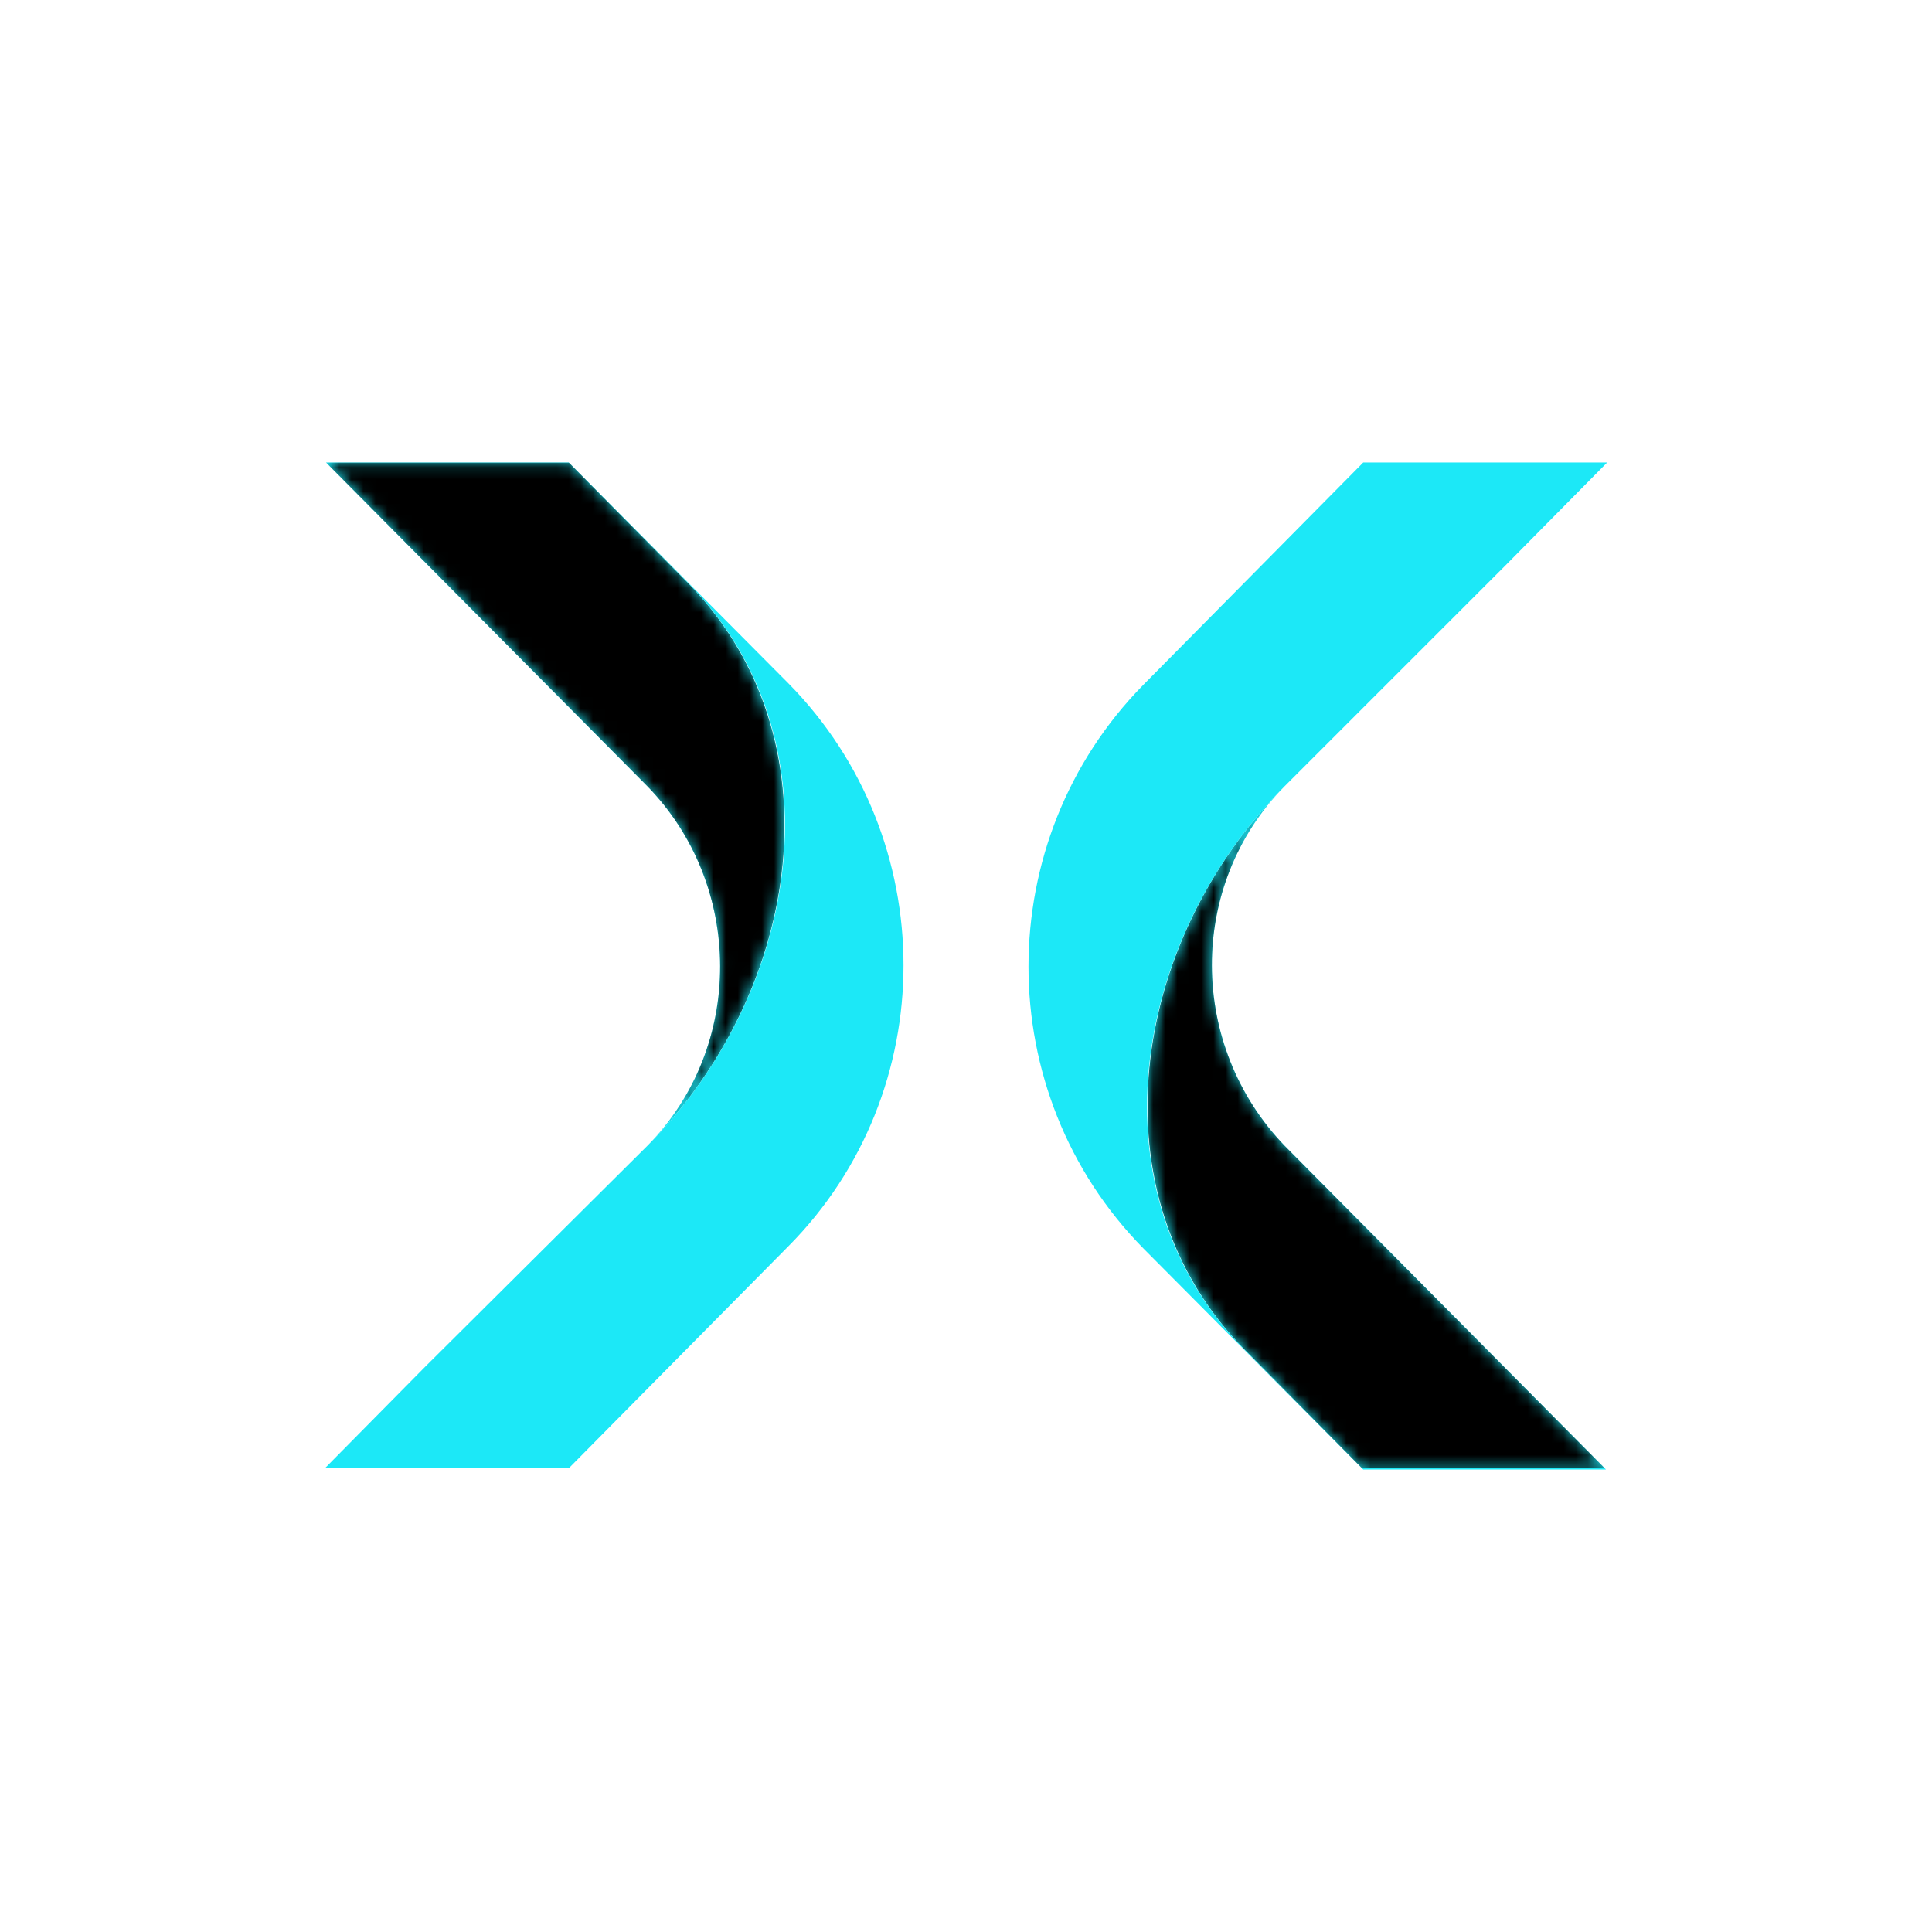
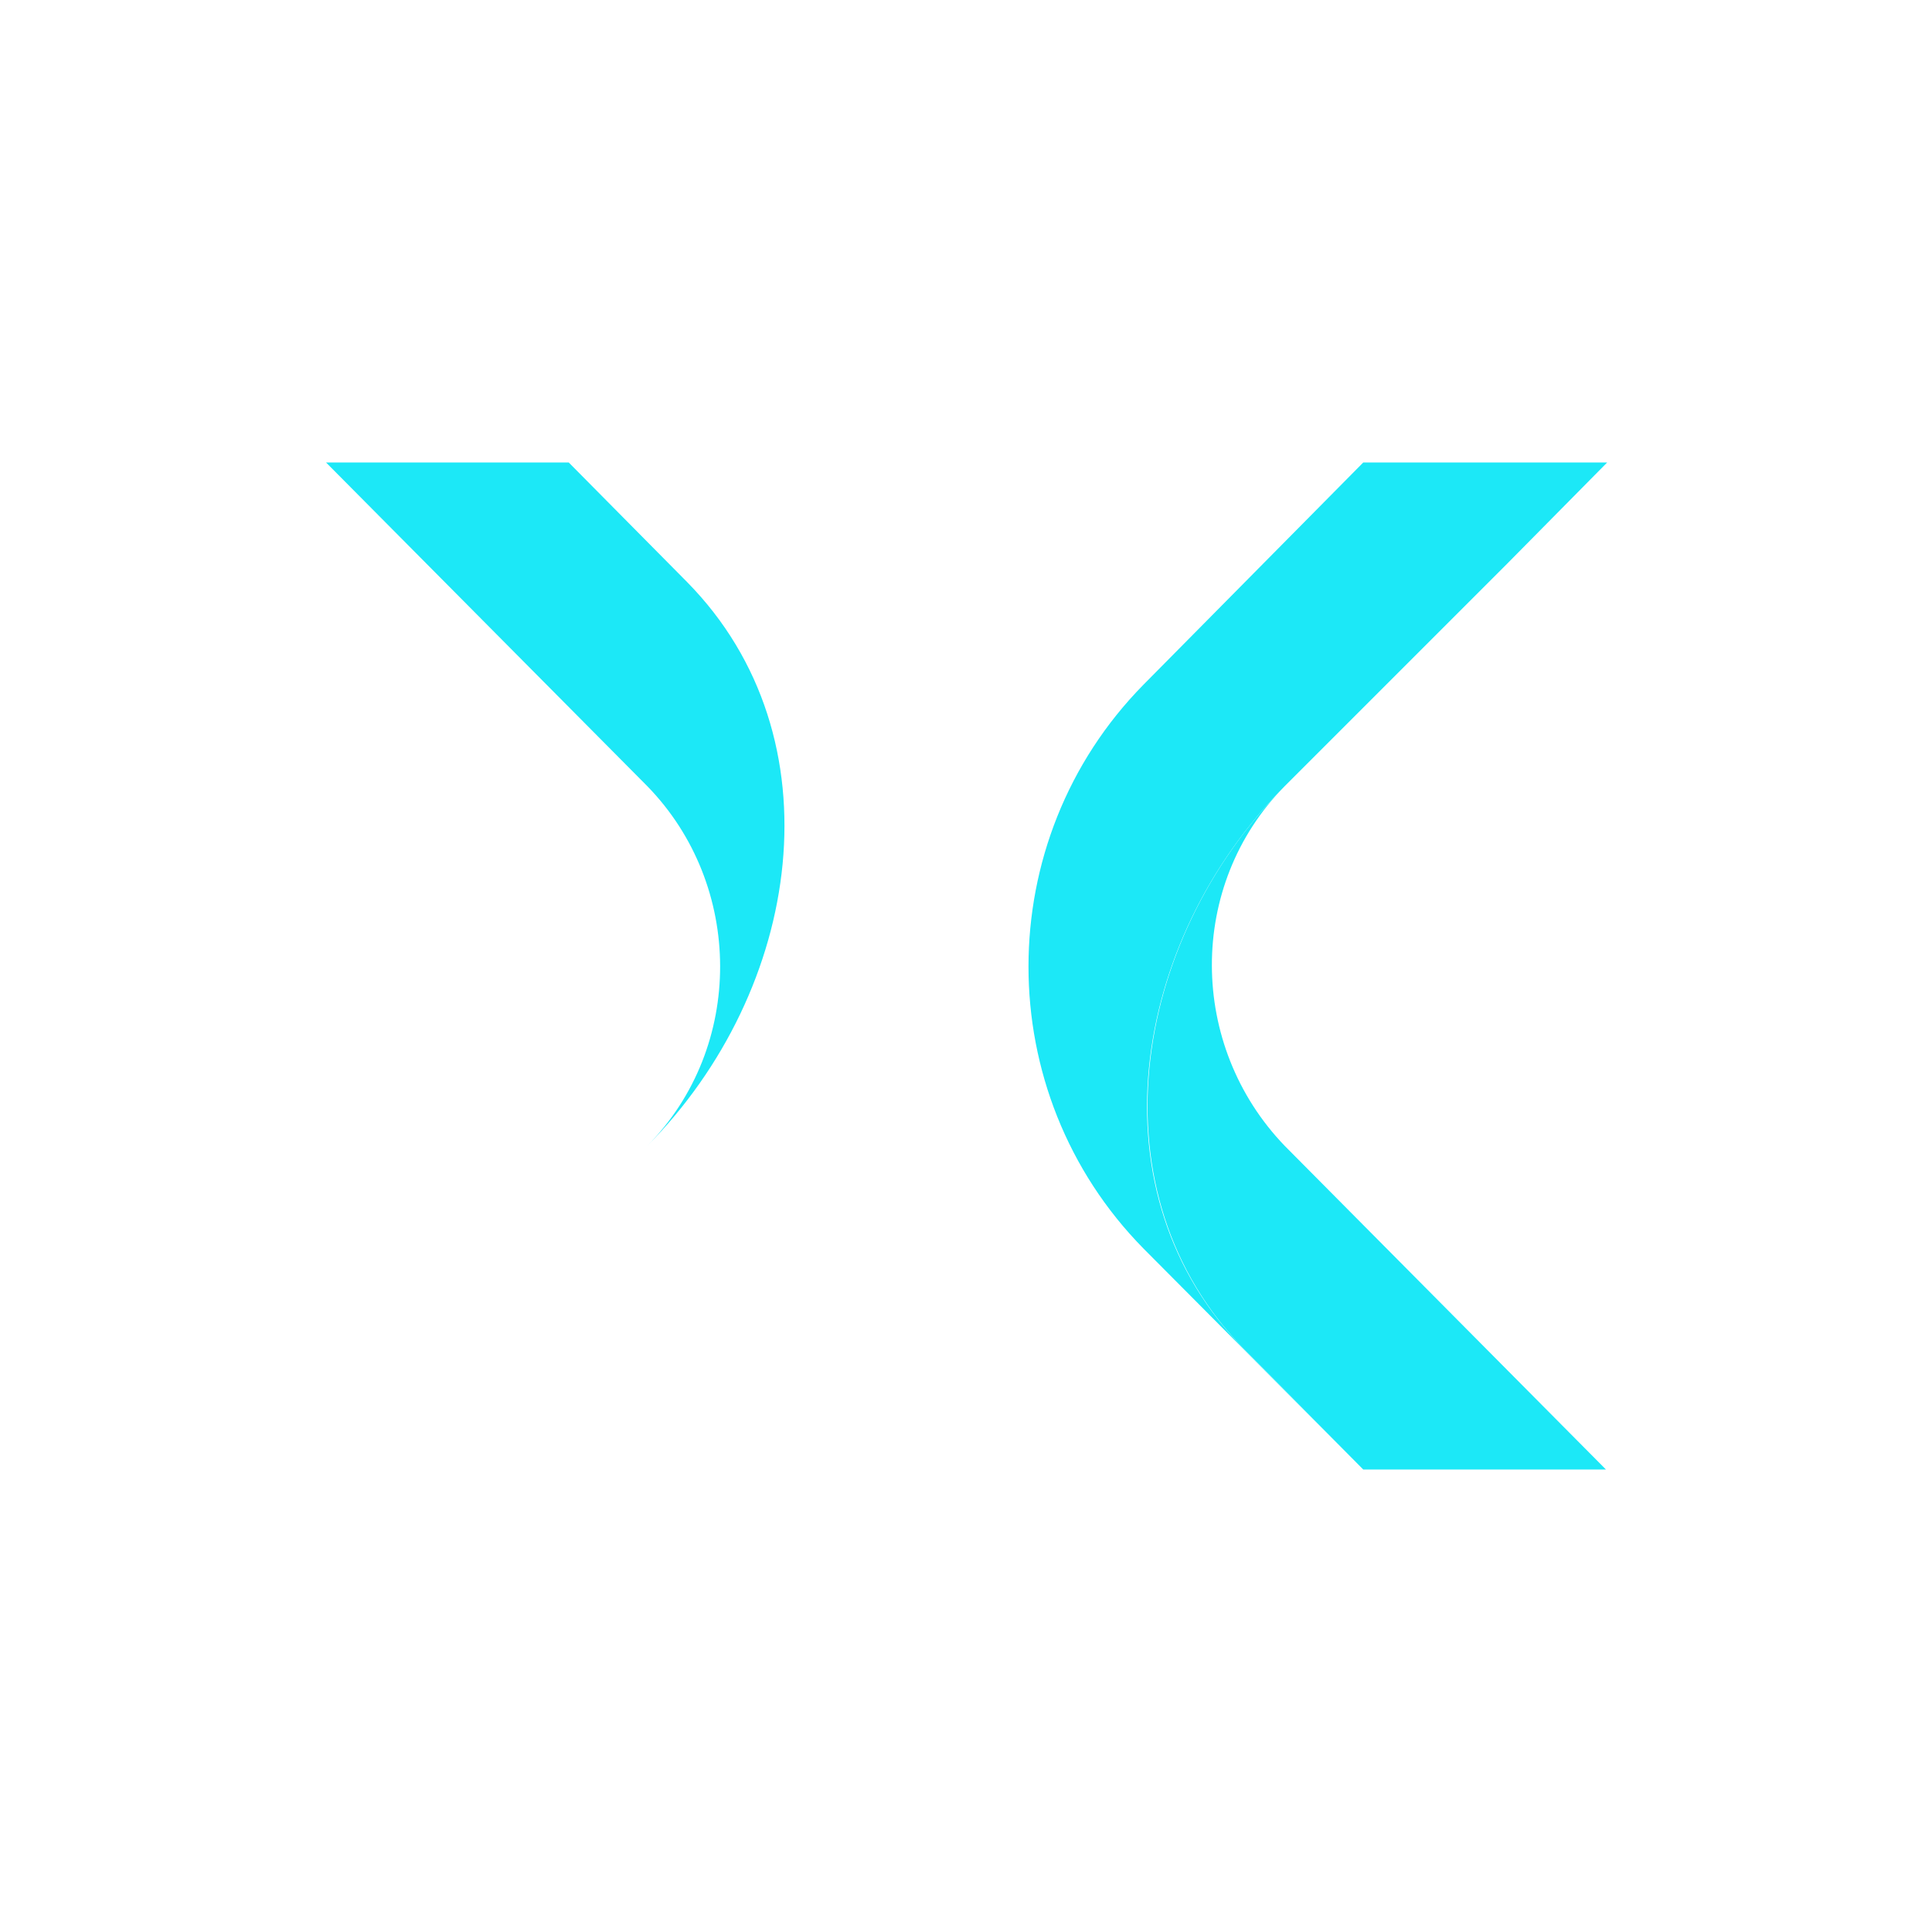
<svg xmlns="http://www.w3.org/2000/svg" xmlns:xlink="http://www.w3.org/1999/xlink" version="1.1" id="Layer_1" x="0px" y="0px" viewBox="0 0 160 160" style="enable-background:new 0 0 160 160;" xml:space="preserve">
  <style type="text/css">
	.st0{fill:#1CE8F7;}
	.st1{clip-path:url(#SVGID_00000117654023311841420190000016114531479523163052_);}
	.st2{filter:url(#Adobe_OpacityMaskFilter);}
	.st3{clip-path:url(#SVGID_00000111901630955413020390000003304876560374740096_);}
	
		.st4{clip-path:url(#SVGID_00000129188463810201287170000001047934385499641488_);fill:url(#SVGID_00000043428752370100797830000015729855074494425764_);}
	
		.st5{clip-path:url(#SVGID_00000111901630955413020390000003304876560374740096_);mask:url(#c_00000077313575403419298880000004640848010314244241_);fill:url(#SVGID_00000052067873728121087370000000583747996883249848_);}
	.st6{clip-path:url(#SVGID_00000164508559834492019830000003398447381423346338_);}
	.st7{filter:url(#Adobe_OpacityMaskFilter_00000135676032256902899750000003760487624339935420_);}
	.st8{clip-path:url(#SVGID_00000095297772917482975860000015655988319447077556_);}
	
		.st9{clip-path:url(#SVGID_00000084527360958706383790000002437357050838133933_);fill:url(#SVGID_00000120530764854522170720000018420510051706770101_);}
	
		.st10{clip-path:url(#SVGID_00000095297772917482975860000015655988319447077556_);mask:url(#j_00000067921849635175775270000012511164751241103036_);fill:url(#SVGID_00000156551391430536910640000002748255853190972331_);}
</style>
  <g>
    <path class="st0" d="M53.6,94.9c12.8-12.9,16-33.8,3.3-46.7l-9.8-9.9H27l26.6,26.8C61.6,73.3,61.7,86.7,53.6,94.9" />
    <g>
      <defs>
        <rect id="SVGID_1_" x="27" y="38.3" width="38" height="56.5" />
      </defs>
      <clipPath id="SVGID_00000006687023625807449750000003535199390635191980_">
        <use xlink:href="#SVGID_1_" style="overflow:visible;" />
      </clipPath>
      <g style="clip-path:url(#SVGID_00000006687023625807449750000003535199390635191980_);">
        <defs>
          <path id="SVGID_00000010993663826265304880000000422435941682927009_" d="M53.6,94.9c12.8-12.9,16-33.8,3.3-46.7l-9.8-9.9H27      l26.6,26.8C61.6,73.3,61.7,86.7,53.6,94.9" />
        </defs>
        <clipPath id="SVGID_00000023274550767784886360000006319283001877916308_">
          <use xlink:href="#SVGID_00000010993663826265304880000000422435941682927009_" style="overflow:visible;" />
        </clipPath>
        <defs>
          <filter id="Adobe_OpacityMaskFilter" filterUnits="userSpaceOnUse" x="1.6" y="19.2" width="93.4" height="94.8">
            <feColorMatrix type="matrix" values="1 0 0 0 0  0 1 0 0 0  0 0 1 0 0  0 0 0 1 0" />
          </filter>
        </defs>
        <mask maskUnits="userSpaceOnUse" x="1.6" y="19.2" width="93.4" height="94.8" id="c_00000077313575403419298880000004640848010314244241_">
          <g class="st2">
            <defs>
              <path id="SVGID_00000061451785918797077420000003123768142701855167_" d="M53.6,94.9c12.8-12.9,16-33.8,3.3-46.7l-9.8-9.9H27        l26.6,26.8C61.6,73.3,61.7,86.7,53.6,94.9" />
            </defs>
            <clipPath id="SVGID_00000084514423235260093490000002099167878425855395_" style="clip-path:url(#SVGID_00000023274550767784886360000006319283001877916308_);">
              <use xlink:href="#SVGID_00000061451785918797077420000003123768142701855167_" style="overflow:visible;" />
            </clipPath>
            <linearGradient id="SVGID_00000028287180670434088970000004164791842709184443_" gradientUnits="userSpaceOnUse" x1="-2043.085" y1="-4784.509" x2="-2042.144" y2="-4784.509" gradientTransform="matrix(-30.757 -19.148 19.148 -30.757 28827.715 -186207.078)">
              <stop offset="0" style="stop-color:#FFFFFF" />
              <stop offset="6.290000e-02" style="stop-color:#DADADA" />
              <stop offset="0.16" style="stop-color:#A7A7A7" />
              <stop offset="0.262" style="stop-color:#7B7B7B" />
              <stop offset="0.367" style="stop-color:#555555" />
              <stop offset="0.475" style="stop-color:#363636" />
              <stop offset="0.588" style="stop-color:#1E1E1E" />
              <stop offset="0.707" style="stop-color:#0D0D0D" />
              <stop offset="0.838" style="stop-color:#030303" />
              <stop offset="1" style="stop-color:#000000" />
            </linearGradient>
-             <path style="clip-path:url(#SVGID_00000084514423235260093490000002099167878425855395_);fill:url(#SVGID_00000028287180670434088970000004164791842709184443_);" d="       M57.7,114L1.6,79.1l37.3-59.9L95,54.1L57.7,114z" />
          </g>
        </mask>
        <linearGradient id="SVGID_00000099642104009501216420000001209945701272317833_" gradientUnits="userSpaceOnUse" x1="-2043.085" y1="-4784.509" x2="-2042.144" y2="-4784.509" gradientTransform="matrix(-30.757 -19.148 19.148 -30.757 28827.715 -186207.078)">
          <stop offset="0" style="stop-color:#000000" />
          <stop offset="1" style="stop-color:#000000" />
        </linearGradient>
        <path style="clip-path:url(#SVGID_00000023274550767784886360000006319283001877916308_);mask:url(#c_00000077313575403419298880000004640848010314244241_);fill:url(#SVGID_00000099642104009501216420000001209945701272317833_);" d="     M57.7,114L1.6,79.1l37.3-59.9L95,54.1L57.7,114z" />
      </g>
    </g>
-     <path class="st0" d="M35.2,113.2l-8.3,8.4h20.2l18.2-18.4C78,90.4,78,69.5,65.3,56.6L47.1,38.3l9.8,9.9   c12.8,12.9,9.5,33.8-3.3,46.7L35.2,113.2z" />
    <path class="st0" d="M106.4,65.1c-12.8,12.9-16,33.8-3.3,46.7l9.8,9.9H133l-26.6-26.8C98.4,86.6,98.3,73.3,106.4,65.1" />
    <g>
      <defs>
        <rect id="SVGID_00000086680997537613269760000004222843690990503320_" x="95.1" y="65.1" width="38" height="56.5" />
      </defs>
      <clipPath id="SVGID_00000013896919478651925610000012494442105587532717_">
        <use xlink:href="#SVGID_00000086680997537613269760000004222843690990503320_" style="overflow:visible;" />
      </clipPath>
      <g style="clip-path:url(#SVGID_00000013896919478651925610000012494442105587532717_);">
        <defs>
-           <path id="SVGID_00000091700914067698479470000001814736128664400802_" d="M106.4,65.1c-12.8,12.9-16,33.8-3.3,46.7l9.8,9.9H133      l-26.6-26.8C98.4,86.6,98.3,73.3,106.4,65.1" />
-         </defs>
+           </defs>
        <clipPath id="SVGID_00000150797600837080798920000008695089192099225481_">
          <use xlink:href="#SVGID_00000091700914067698479470000001814736128664400802_" style="overflow:visible;" />
        </clipPath>
        <defs>
          <filter id="Adobe_OpacityMaskFilter_00000113341910558743621090000007883299563569908623_" filterUnits="userSpaceOnUse" x="65" y="46" width="93.4" height="94.8">
            <feColorMatrix type="matrix" values="1 0 0 0 0  0 1 0 0 0  0 0 1 0 0  0 0 0 1 0" />
          </filter>
        </defs>
        <mask maskUnits="userSpaceOnUse" x="65" y="46" width="93.4" height="94.8" id="j_00000067921849635175775270000012511164751241103036_">
          <g style="filter:url(#Adobe_OpacityMaskFilter_00000113341910558743621090000007883299563569908623_);">
            <defs>
              <path id="SVGID_00000057141273814352112790000011012546741441817015_" d="M106.4,65.1c-12.8,12.9-16,33.8-3.3,46.7l9.8,9.9        H133l-26.6-26.8C98.4,86.6,98.3,73.3,106.4,65.1" />
            </defs>
            <clipPath id="SVGID_00000183225567331927409970000011870471855185188796_" style="clip-path:url(#SVGID_00000150797600837080798920000008695089192099225481_);">
              <use xlink:href="#SVGID_00000057141273814352112790000011012546741441817015_" style="overflow:visible;" />
            </clipPath>
            <linearGradient id="SVGID_00000071560877330683130580000000456289662626520496_" gradientUnits="userSpaceOnUse" x1="-1804.992" y1="-4578.765" x2="-1804.052" y2="-4578.765" gradientTransform="matrix(30.757 19.148 -19.148 30.757 -32051.348 175480.016)">
              <stop offset="0" style="stop-color:#FFFFFF" />
              <stop offset="6.290000e-02" style="stop-color:#DADADA" />
              <stop offset="0.16" style="stop-color:#A7A7A7" />
              <stop offset="0.262" style="stop-color:#7B7B7B" />
              <stop offset="0.367" style="stop-color:#555555" />
              <stop offset="0.475" style="stop-color:#363636" />
              <stop offset="0.588" style="stop-color:#1E1E1E" />
              <stop offset="0.707" style="stop-color:#0D0D0D" />
              <stop offset="0.838" style="stop-color:#030303" />
              <stop offset="1" style="stop-color:#000000" />
            </linearGradient>
-             <path style="clip-path:url(#SVGID_00000183225567331927409970000011870471855185188796_);fill:url(#SVGID_00000071560877330683130580000000456289662626520496_);" d="       M102.3,46l56.1,34.9l-37.3,59.9L65,105.8L102.3,46z" />
          </g>
        </mask>
        <linearGradient id="SVGID_00000105413532978903350180000015357833650538597274_" gradientUnits="userSpaceOnUse" x1="-1804.992" y1="-4578.765" x2="-1804.052" y2="-4578.765" gradientTransform="matrix(30.757 19.148 -19.148 30.757 -32051.348 175480.016)">
          <stop offset="0" style="stop-color:#000000" />
          <stop offset="1" style="stop-color:#000000" />
        </linearGradient>
        <path style="clip-path:url(#SVGID_00000150797600837080798920000008695089192099225481_);mask:url(#j_00000067921849635175775270000012511164751241103036_);fill:url(#SVGID_00000105413532978903350180000015357833650538597274_);" d="     M102.3,46l56.1,34.9l-37.3,59.9L65,105.8L102.3,46z" />
      </g>
    </g>
    <path class="st0" d="M124.8,46.7l8.3-8.4h-20.2L94.7,56.7C82,69.6,82,90.5,94.7,103.4l18.2,18.3l-9.8-9.9   c-12.8-12.9-9.5-33.8,3.3-46.7L124.8,46.7z" />
  </g>
</svg>